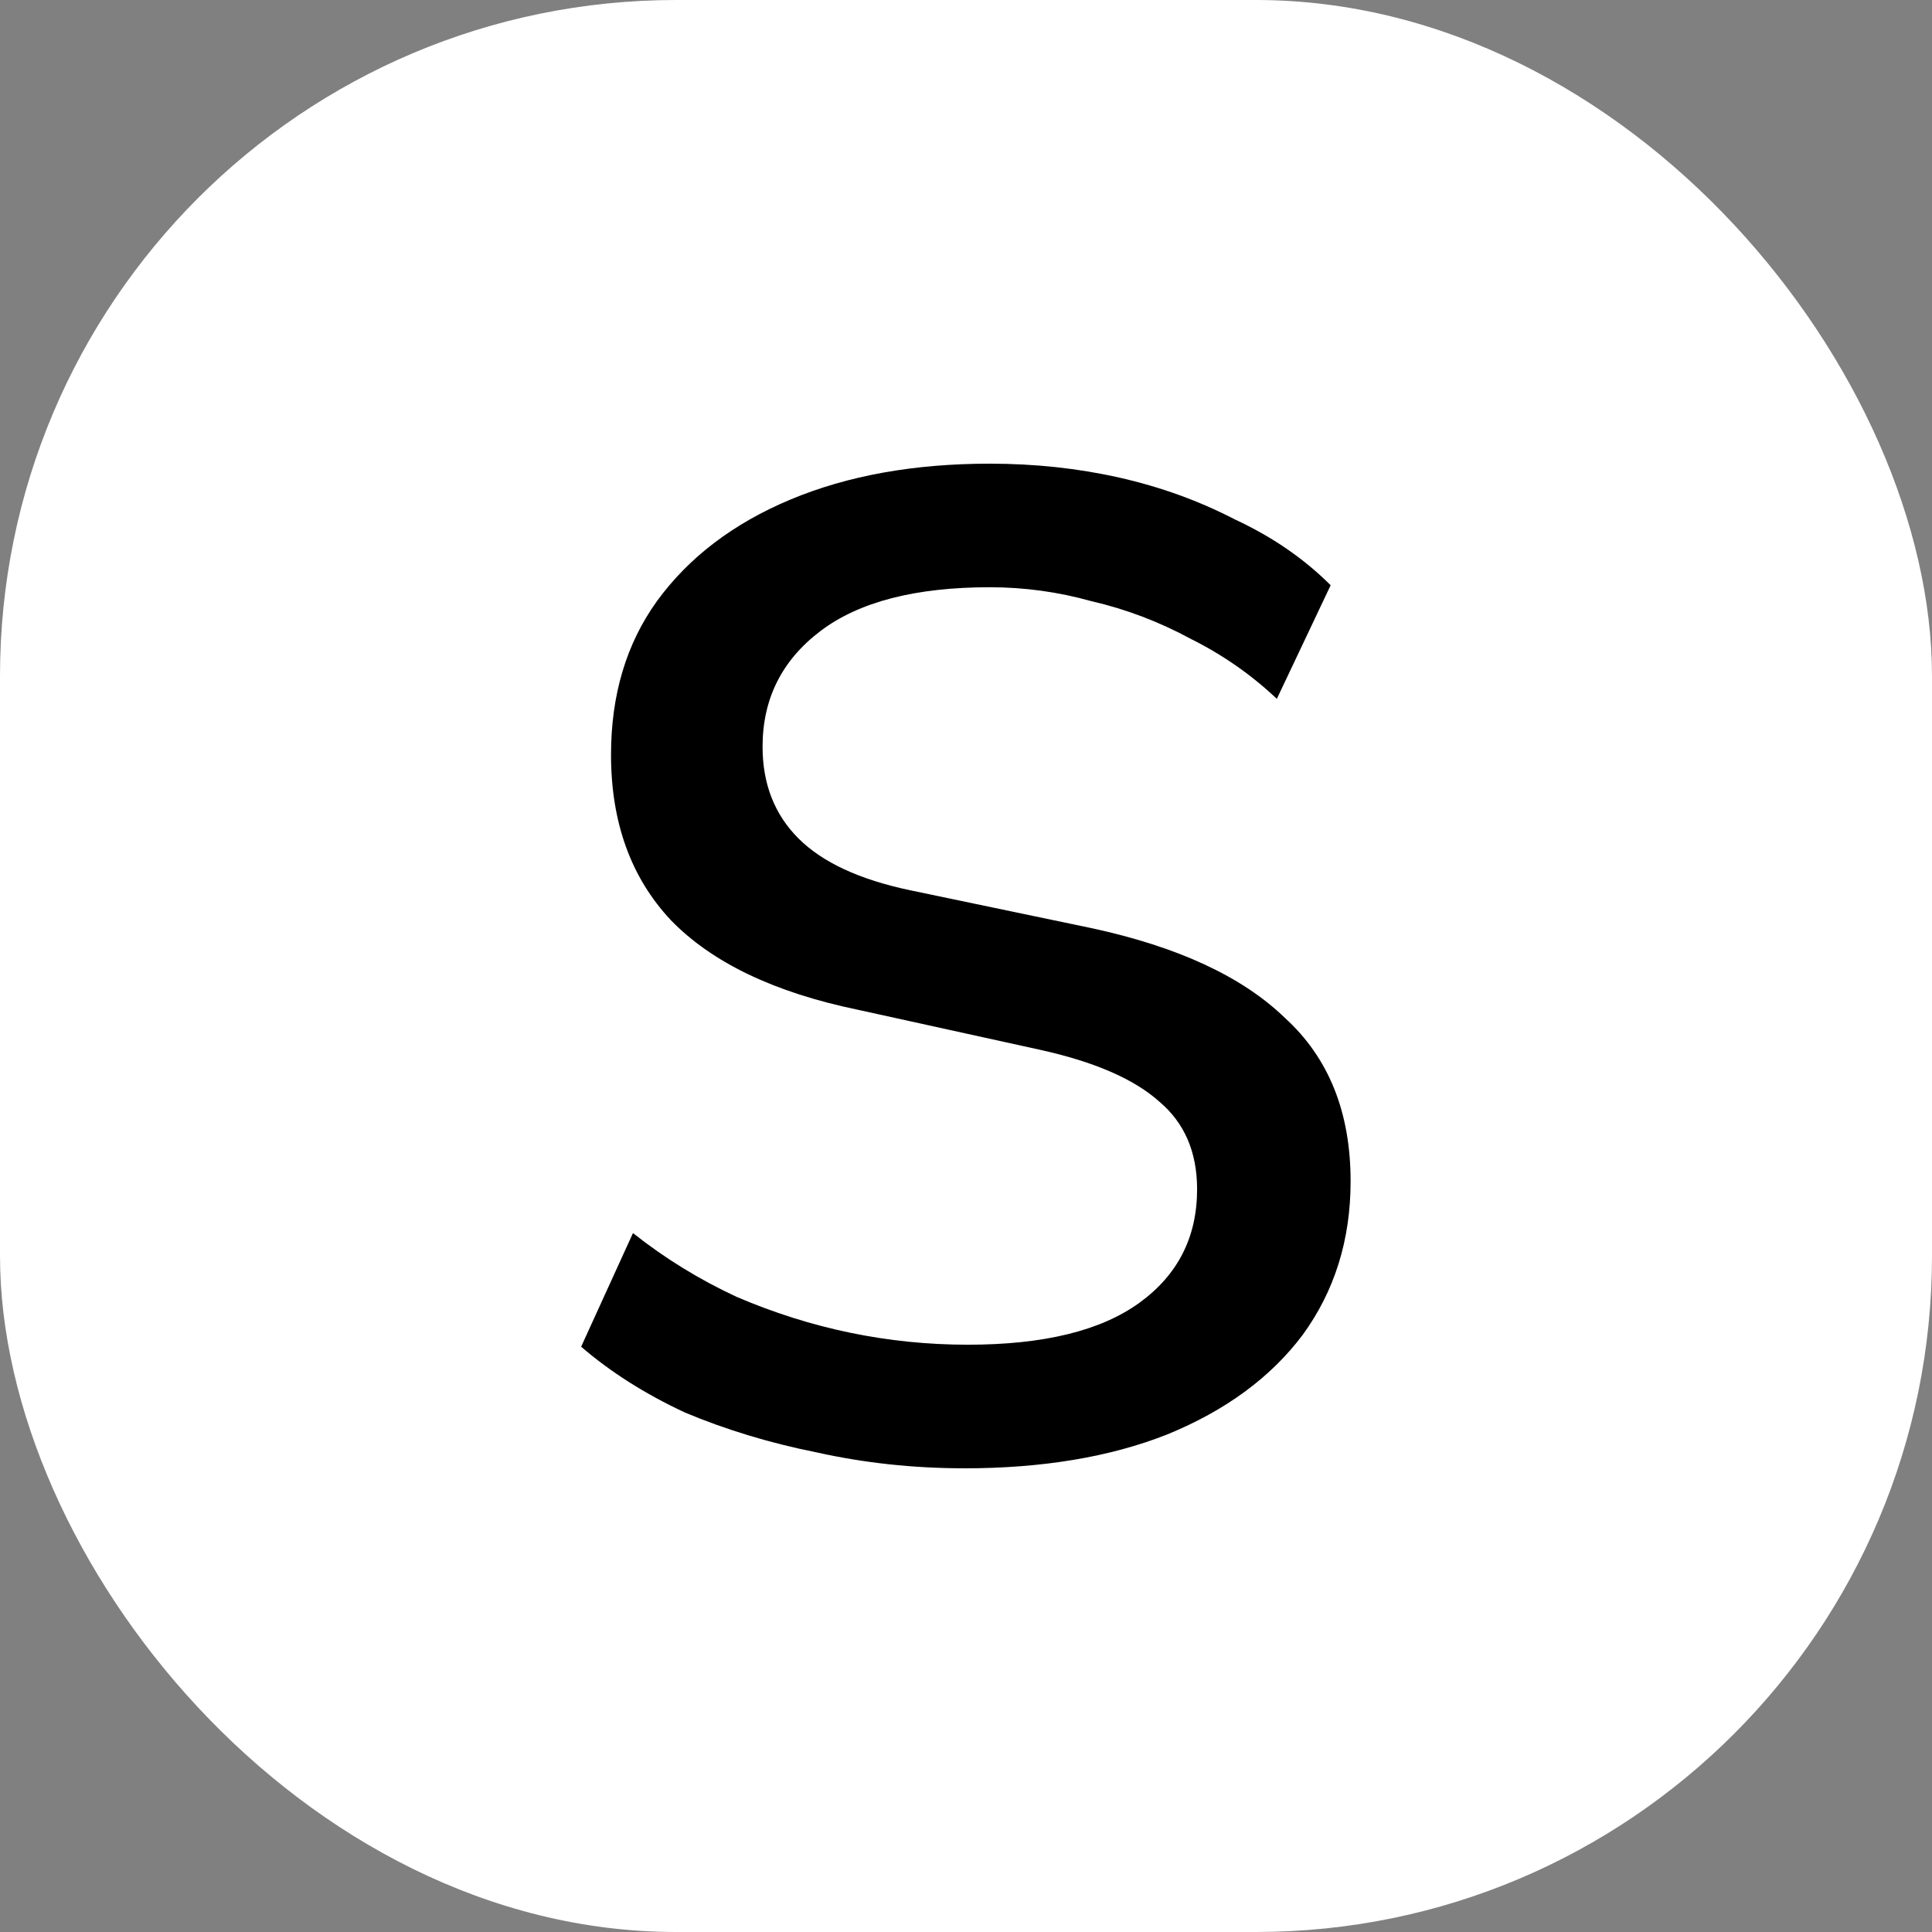
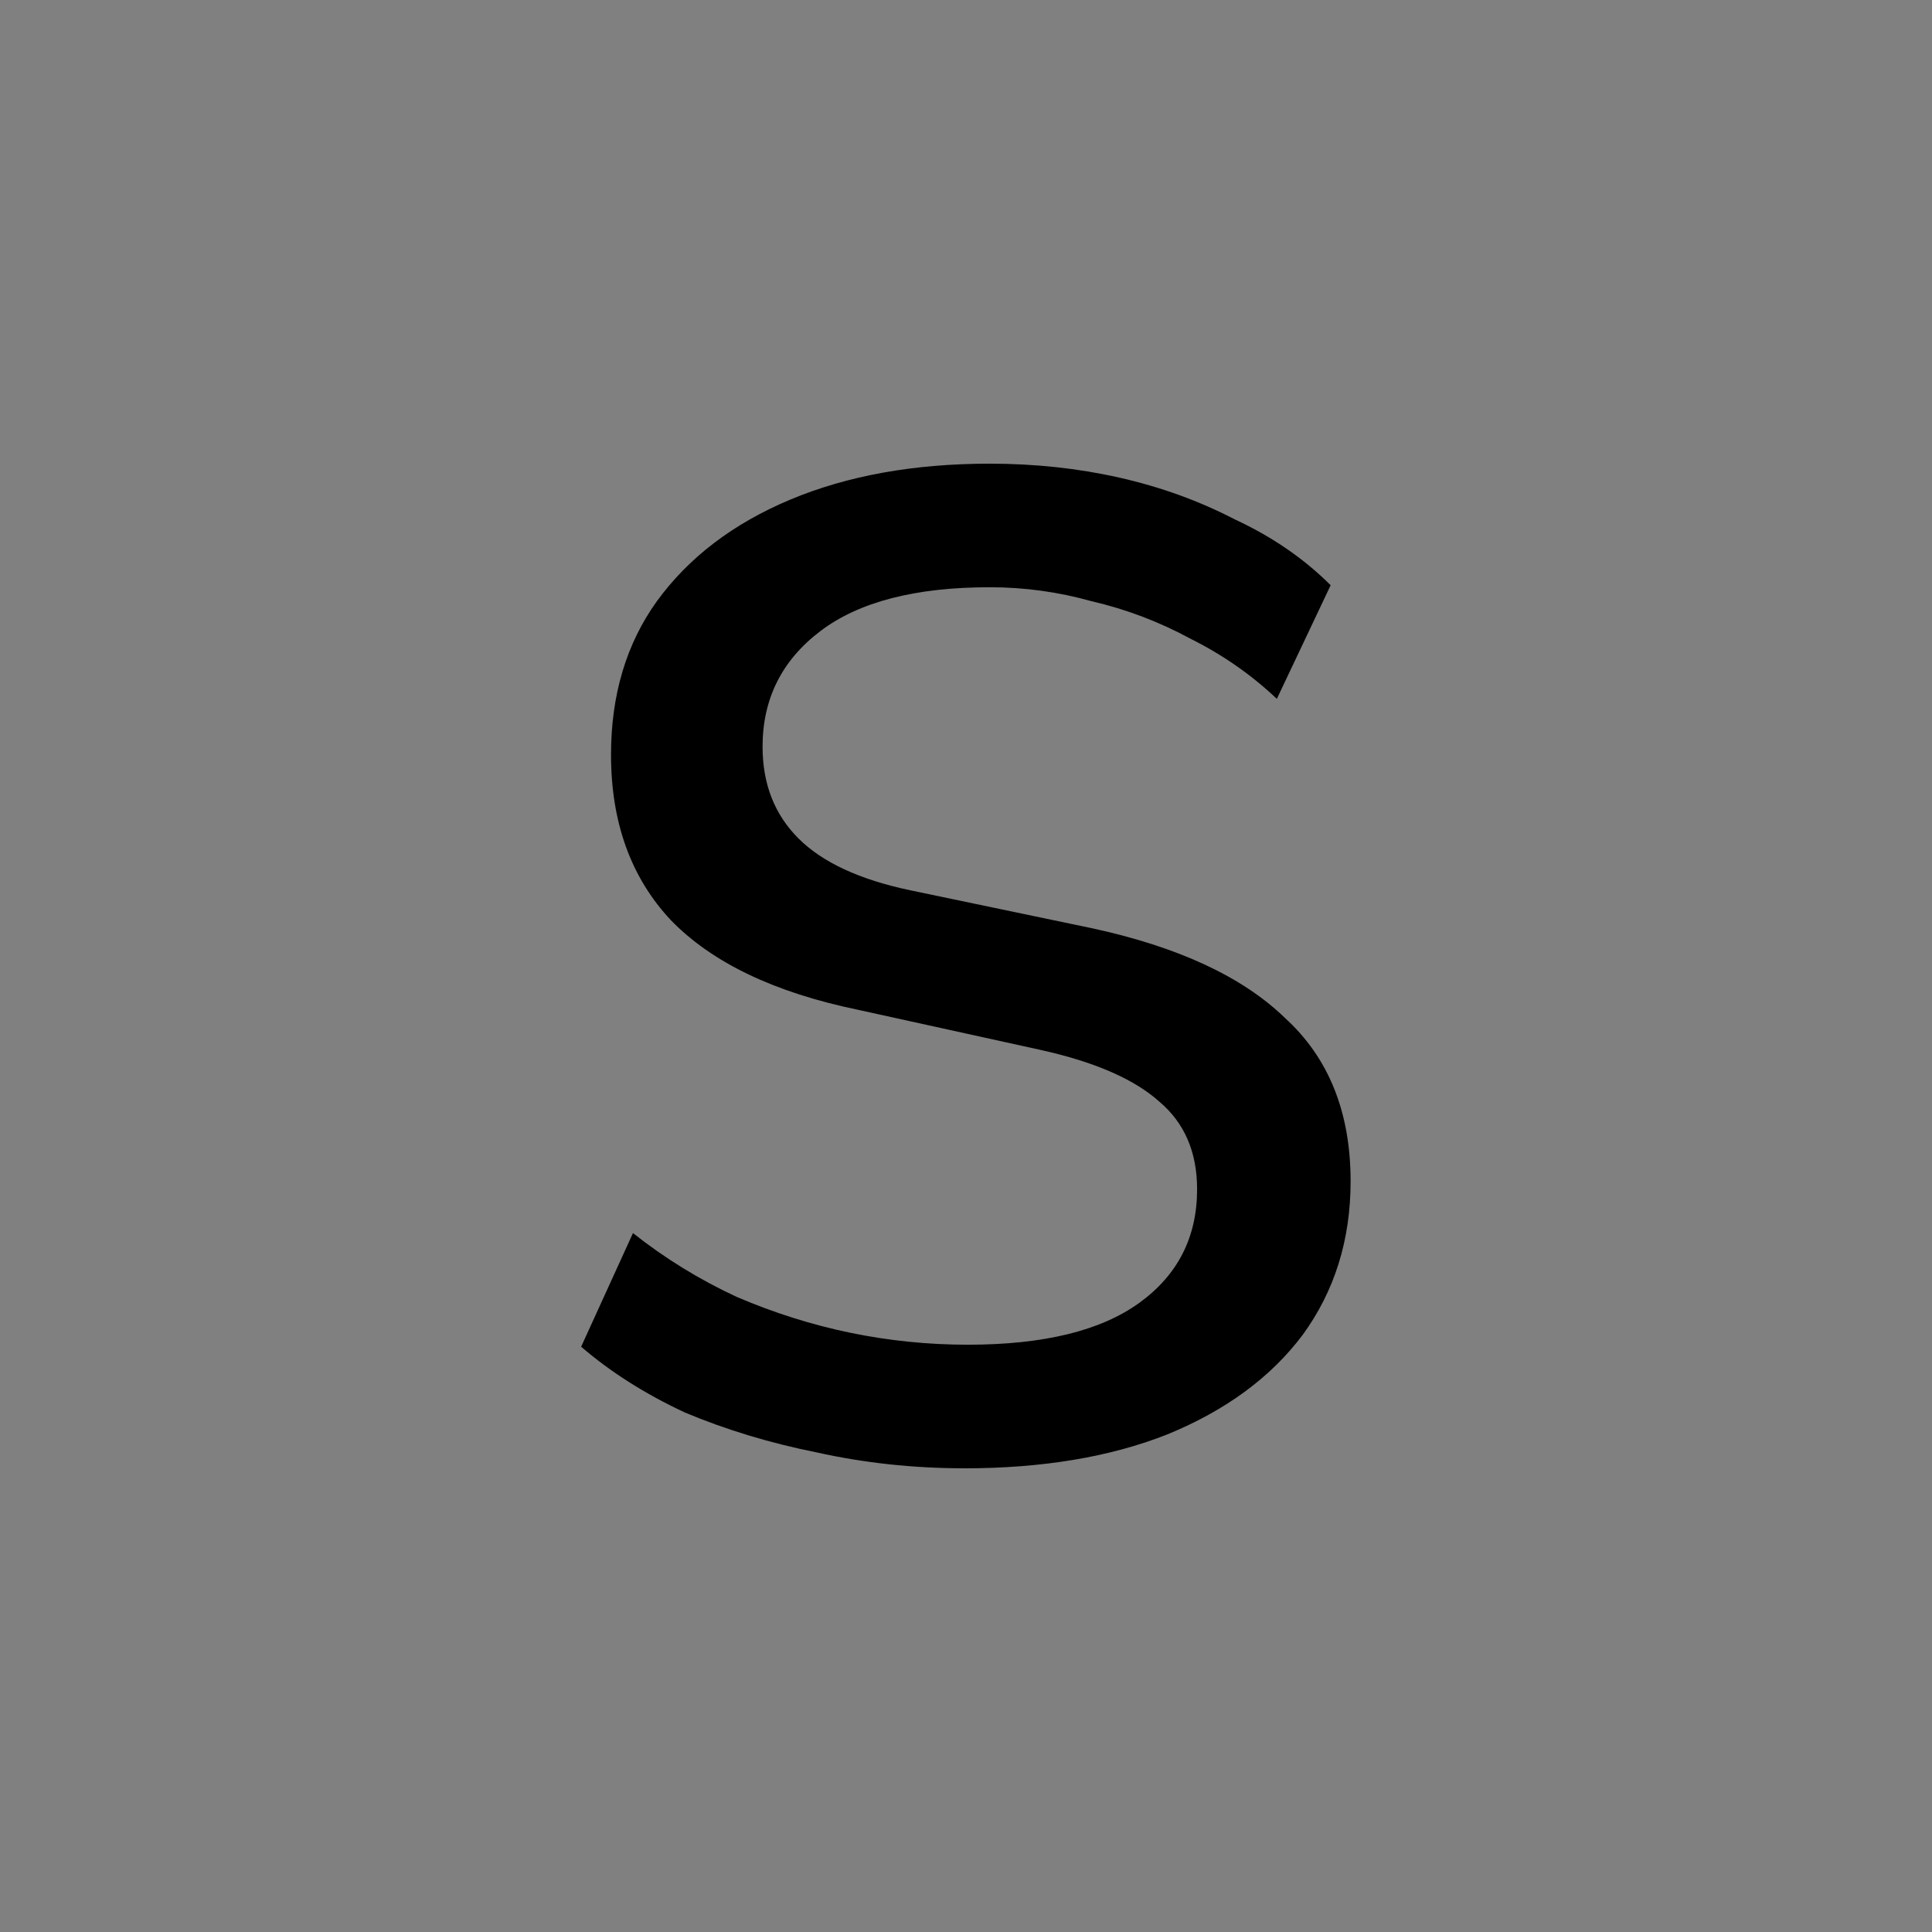
<svg xmlns="http://www.w3.org/2000/svg" version="1.1" width="1000" height="1000">
  <rect width="100%" height="100%" fill="#808080" stroke="none" />
  <g clip-path="url(#SvgjsClipPath1010)">
-     <rect width="1000" height="1000" fill="#ffffff" />
    <g transform="matrix(2.8,0,0,2.8,150,150)">
      <svg version="1.1" width="250" height="250">
        <svg width="250" height="250" version="1.1" viewBox="0 0 66.146 66.146">
          <g transform="translate(-153.05 -102.81)">
            <path d="m186.02 160.45q-3.705 0-7.215-0.78-3.412-0.682-6.435-1.95-2.925-1.365-5.07-3.217l2.535-5.557q2.34 1.853 5.07 3.12 2.73 1.17 5.557 1.755 2.827 0.585 5.752 0.585 5.557 0 8.385-2.047t2.827-5.557q0-2.73-1.853-4.29-1.853-1.657-5.85-2.535l-8.872-1.95q-6.142-1.268-9.165-4.387-2.925-3.12-2.925-8.092 0-4.387 2.243-7.507 2.34-3.217 6.532-4.972 4.192-1.755 9.75-1.755 3.315 0 6.337 0.682 3.022 0.682 5.655 2.047 2.73 1.268 4.68 3.217l-2.632 5.557q-1.853-1.755-4.192-2.925-2.34-1.268-4.875-1.852-2.437-0.682-4.972-0.682-5.46 0-8.287 2.145-2.827 2.145-2.827 5.655 0 2.73 1.755 4.485 1.755 1.755 5.46 2.535l8.872 1.853q6.337 1.365 9.457 4.387 3.217 2.925 3.217 7.995 0 4.29-2.34 7.507-2.34 3.12-6.63 4.875-4.192 1.657-9.945 1.657z" stroke-width="2.438" />
          </g>
        </svg>
      </svg>
    </g>
  </g>
  <defs>
    <clipPath id="SvgjsClipPath1010">
      <rect width="1000" height="1000" x="0" y="0" rx="350" ry="350" />
    </clipPath>
  </defs>
</svg>